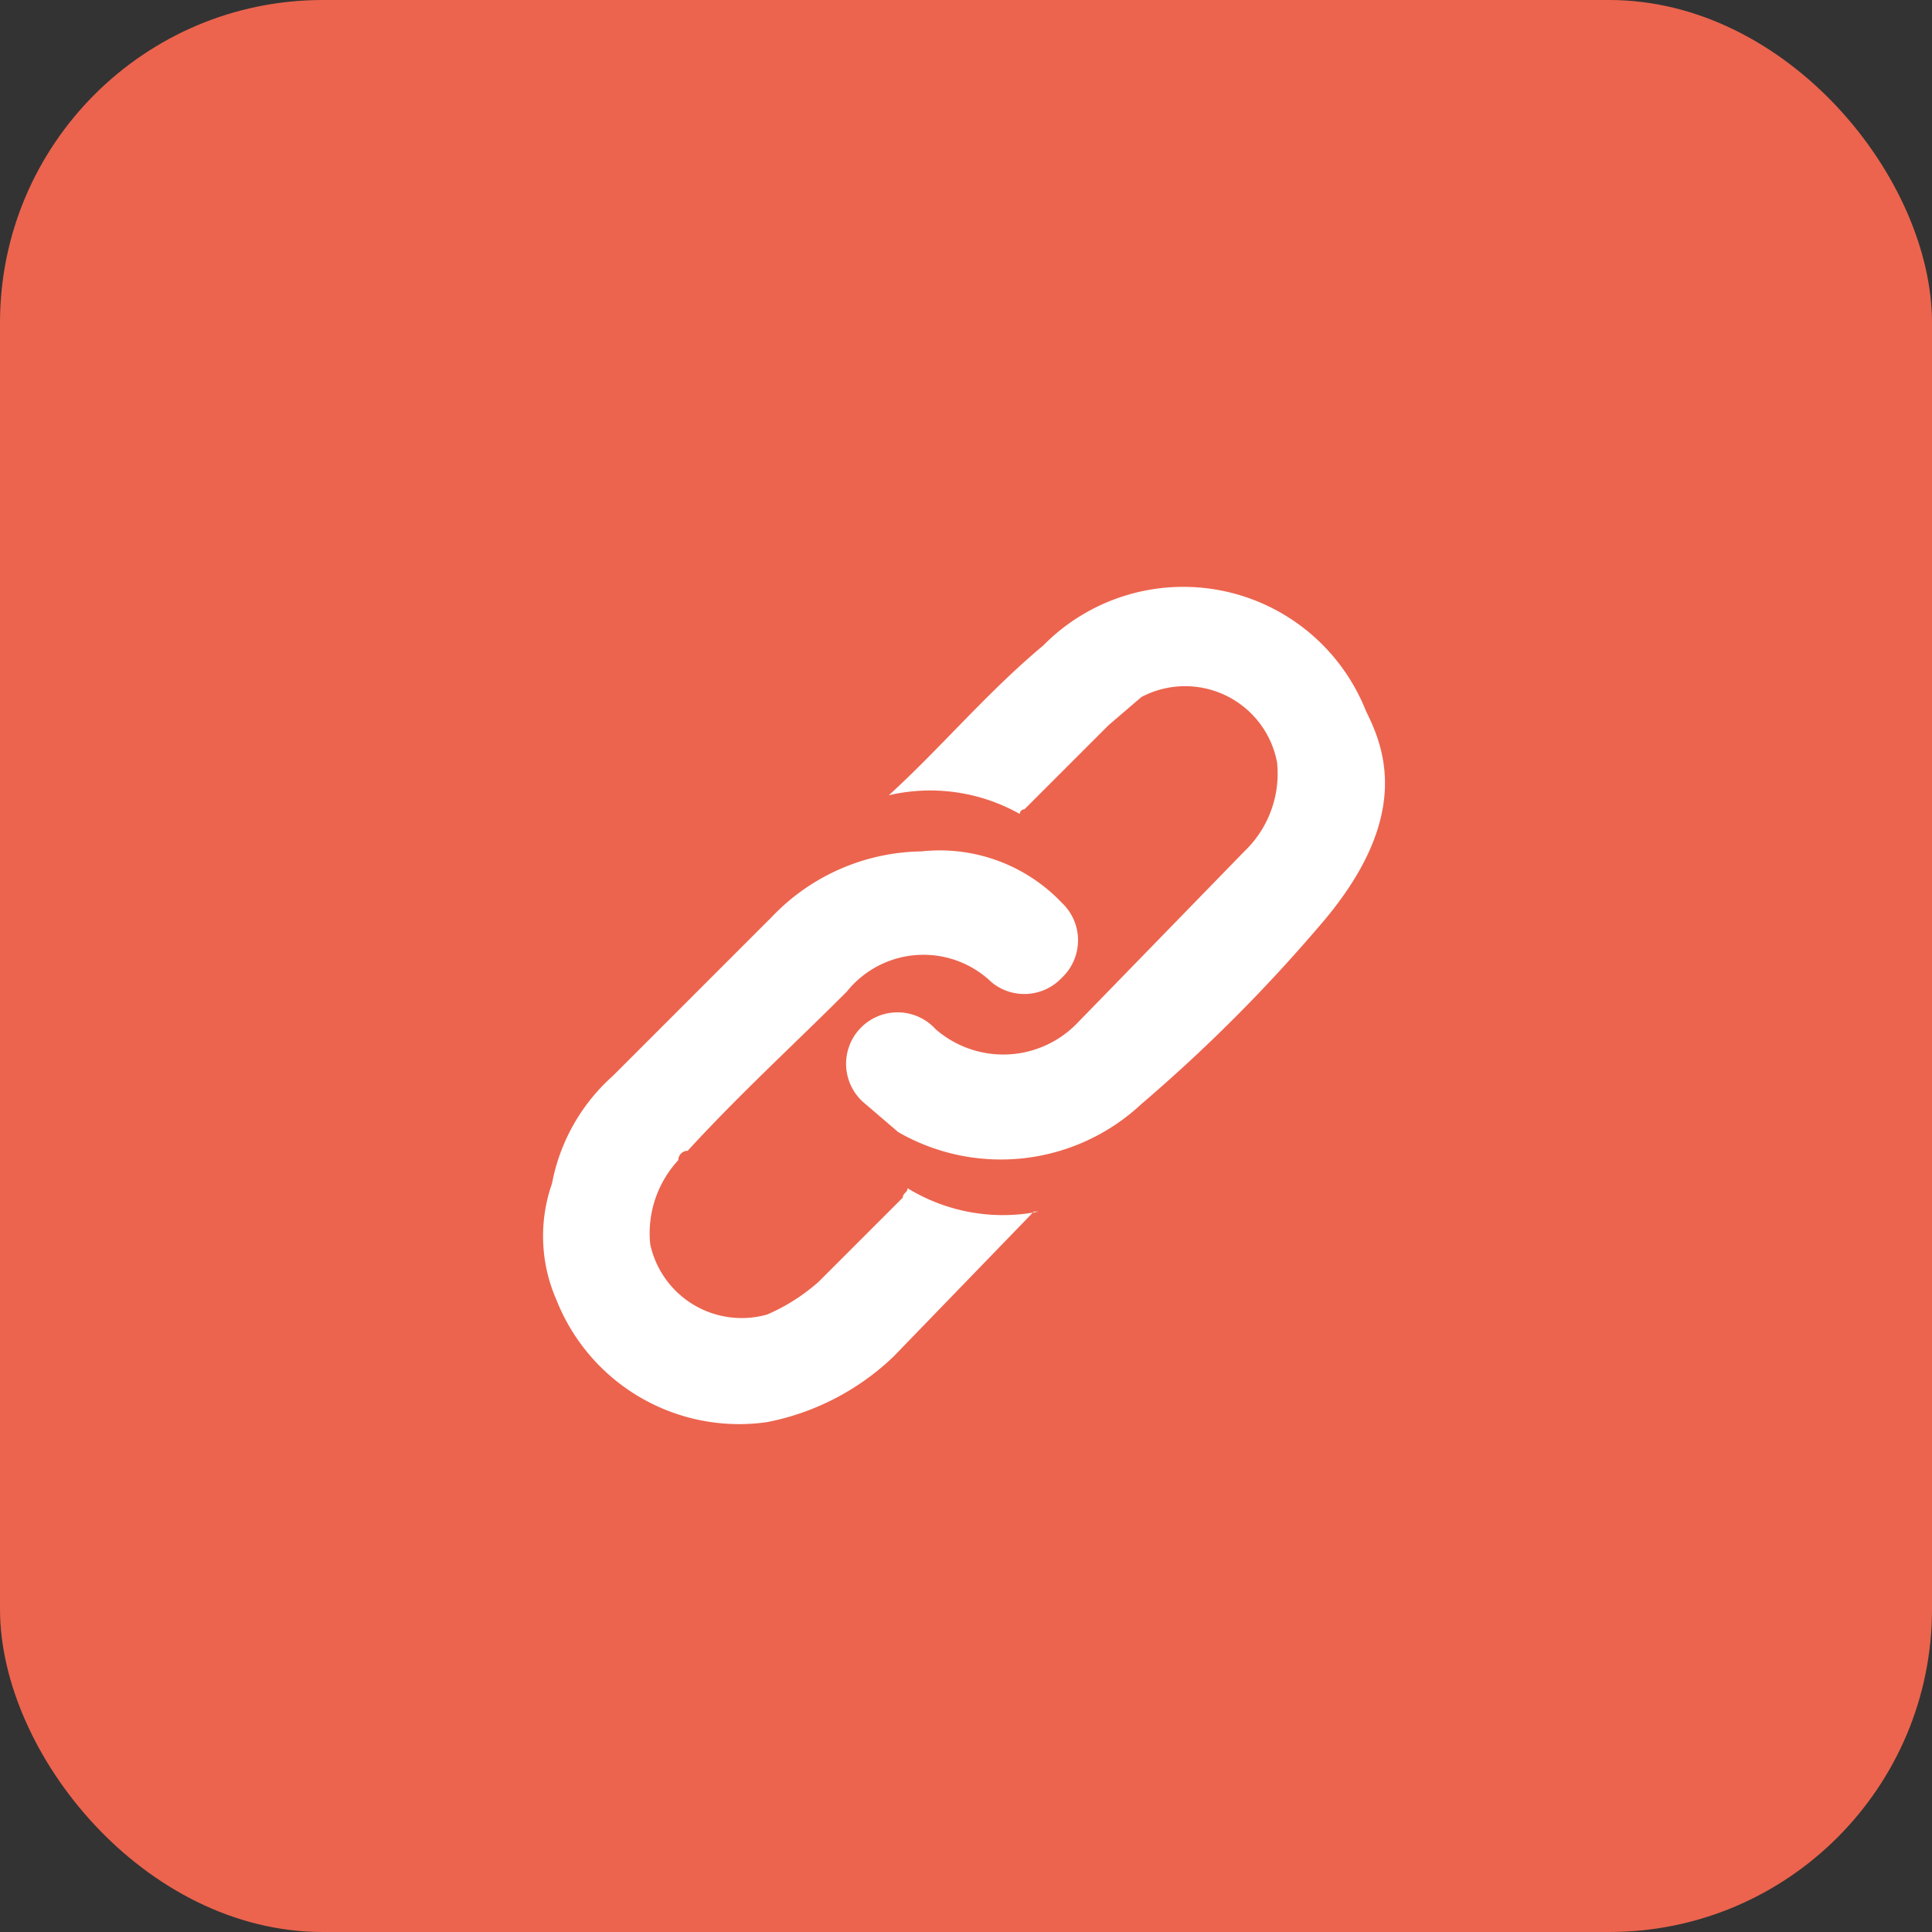
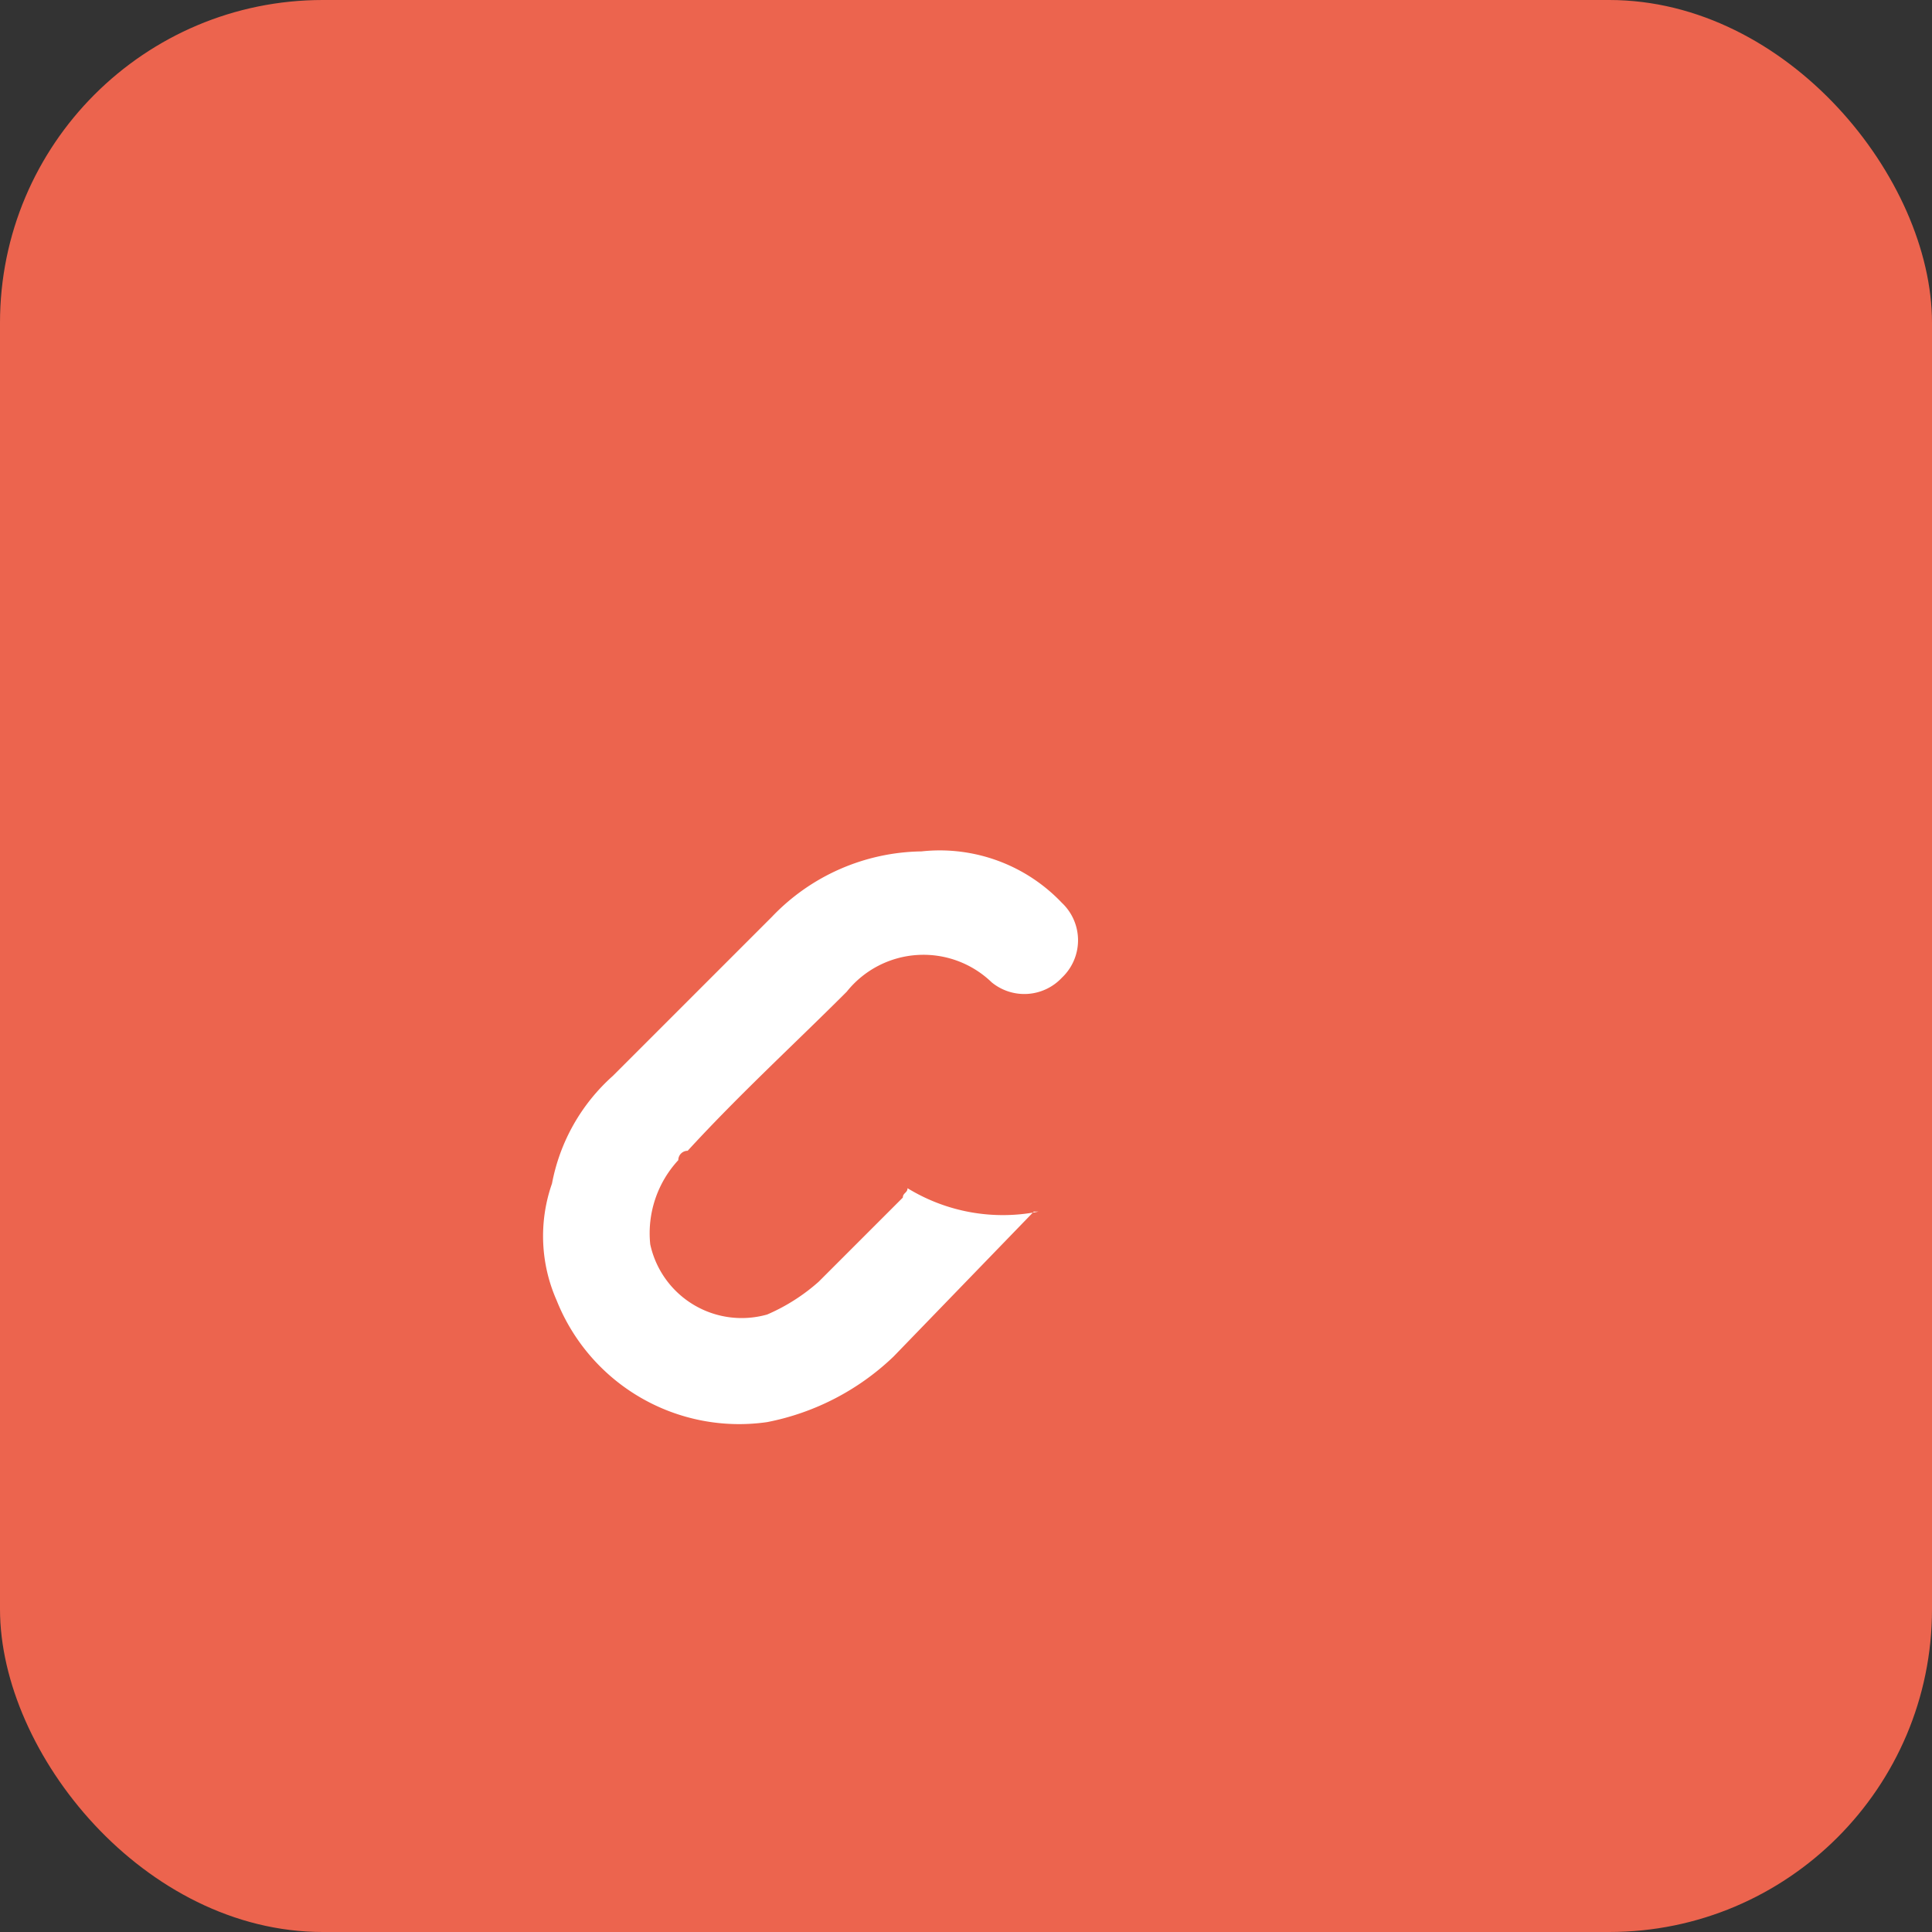
<svg xmlns="http://www.w3.org/2000/svg" width="41.3" height="41.3" viewBox="0 0 41.3 41.3">
  <rect x="0" y="0" width="41.3" height="41.3" fill="#333333" stroke="none" />
  <g>
    <rect width="41.3" height="41.3" rx="6.9" style="fill: #ec644e" />
    <g>
      <path d="M19.4,25.4c0,.1-.1.1-.1.2l-1.8,1.8a4.1,4.1,0,0,1-1.1.7,2,2,0,0,1-2.5-1.5,2.3,2.3,0,0,1,.6-1.8.2.2,0,0,1,.2-.2c1.1-1.2,2.3-2.3,3.4-3.4a2.1,2.1,0,0,1,3.1-.2,1.1,1.1,0,0,0,1.5-.1,1.1,1.1,0,0,0,0-1.6,3.6,3.6,0,0,0-3-1.1,4.5,4.5,0,0,0-3.2,1.4L13.1,23a4.1,4.1,0,0,0-1.3,2.3,3.4,3.4,0,0,0,.1,2.5,4.2,4.2,0,0,0,4.5,2.6A5.4,5.4,0,0,0,19.1,29l3-3.1h.1A3.9,3.9,0,0,1,19.4,25.4Z" style="fill: #fff" />
-       <path d="M29.2,15.2a4.2,4.2,0,0,0-6.9-1.4c-1.2,1-2.2,2.2-3.3,3.2h0a3.9,3.9,0,0,1,2.8.4.1.1,0,0,1,.1-.1l1.8-1.8.7-.6a2,2,0,0,1,2.9,1.4,2.3,2.3,0,0,1-.7,1.9L23,21.9a2.2,2.2,0,0,1-3,.1,1.1,1.1,0,1,0-1.5,1.6l.7.6a4.4,4.4,0,0,0,5.2-.6,34.1,34.1,0,0,0,3.8-3.8C30.2,17.5,29.6,16,29.2,15.2Z" style="fill: #fff" />
    </g>
  </g>
</svg>